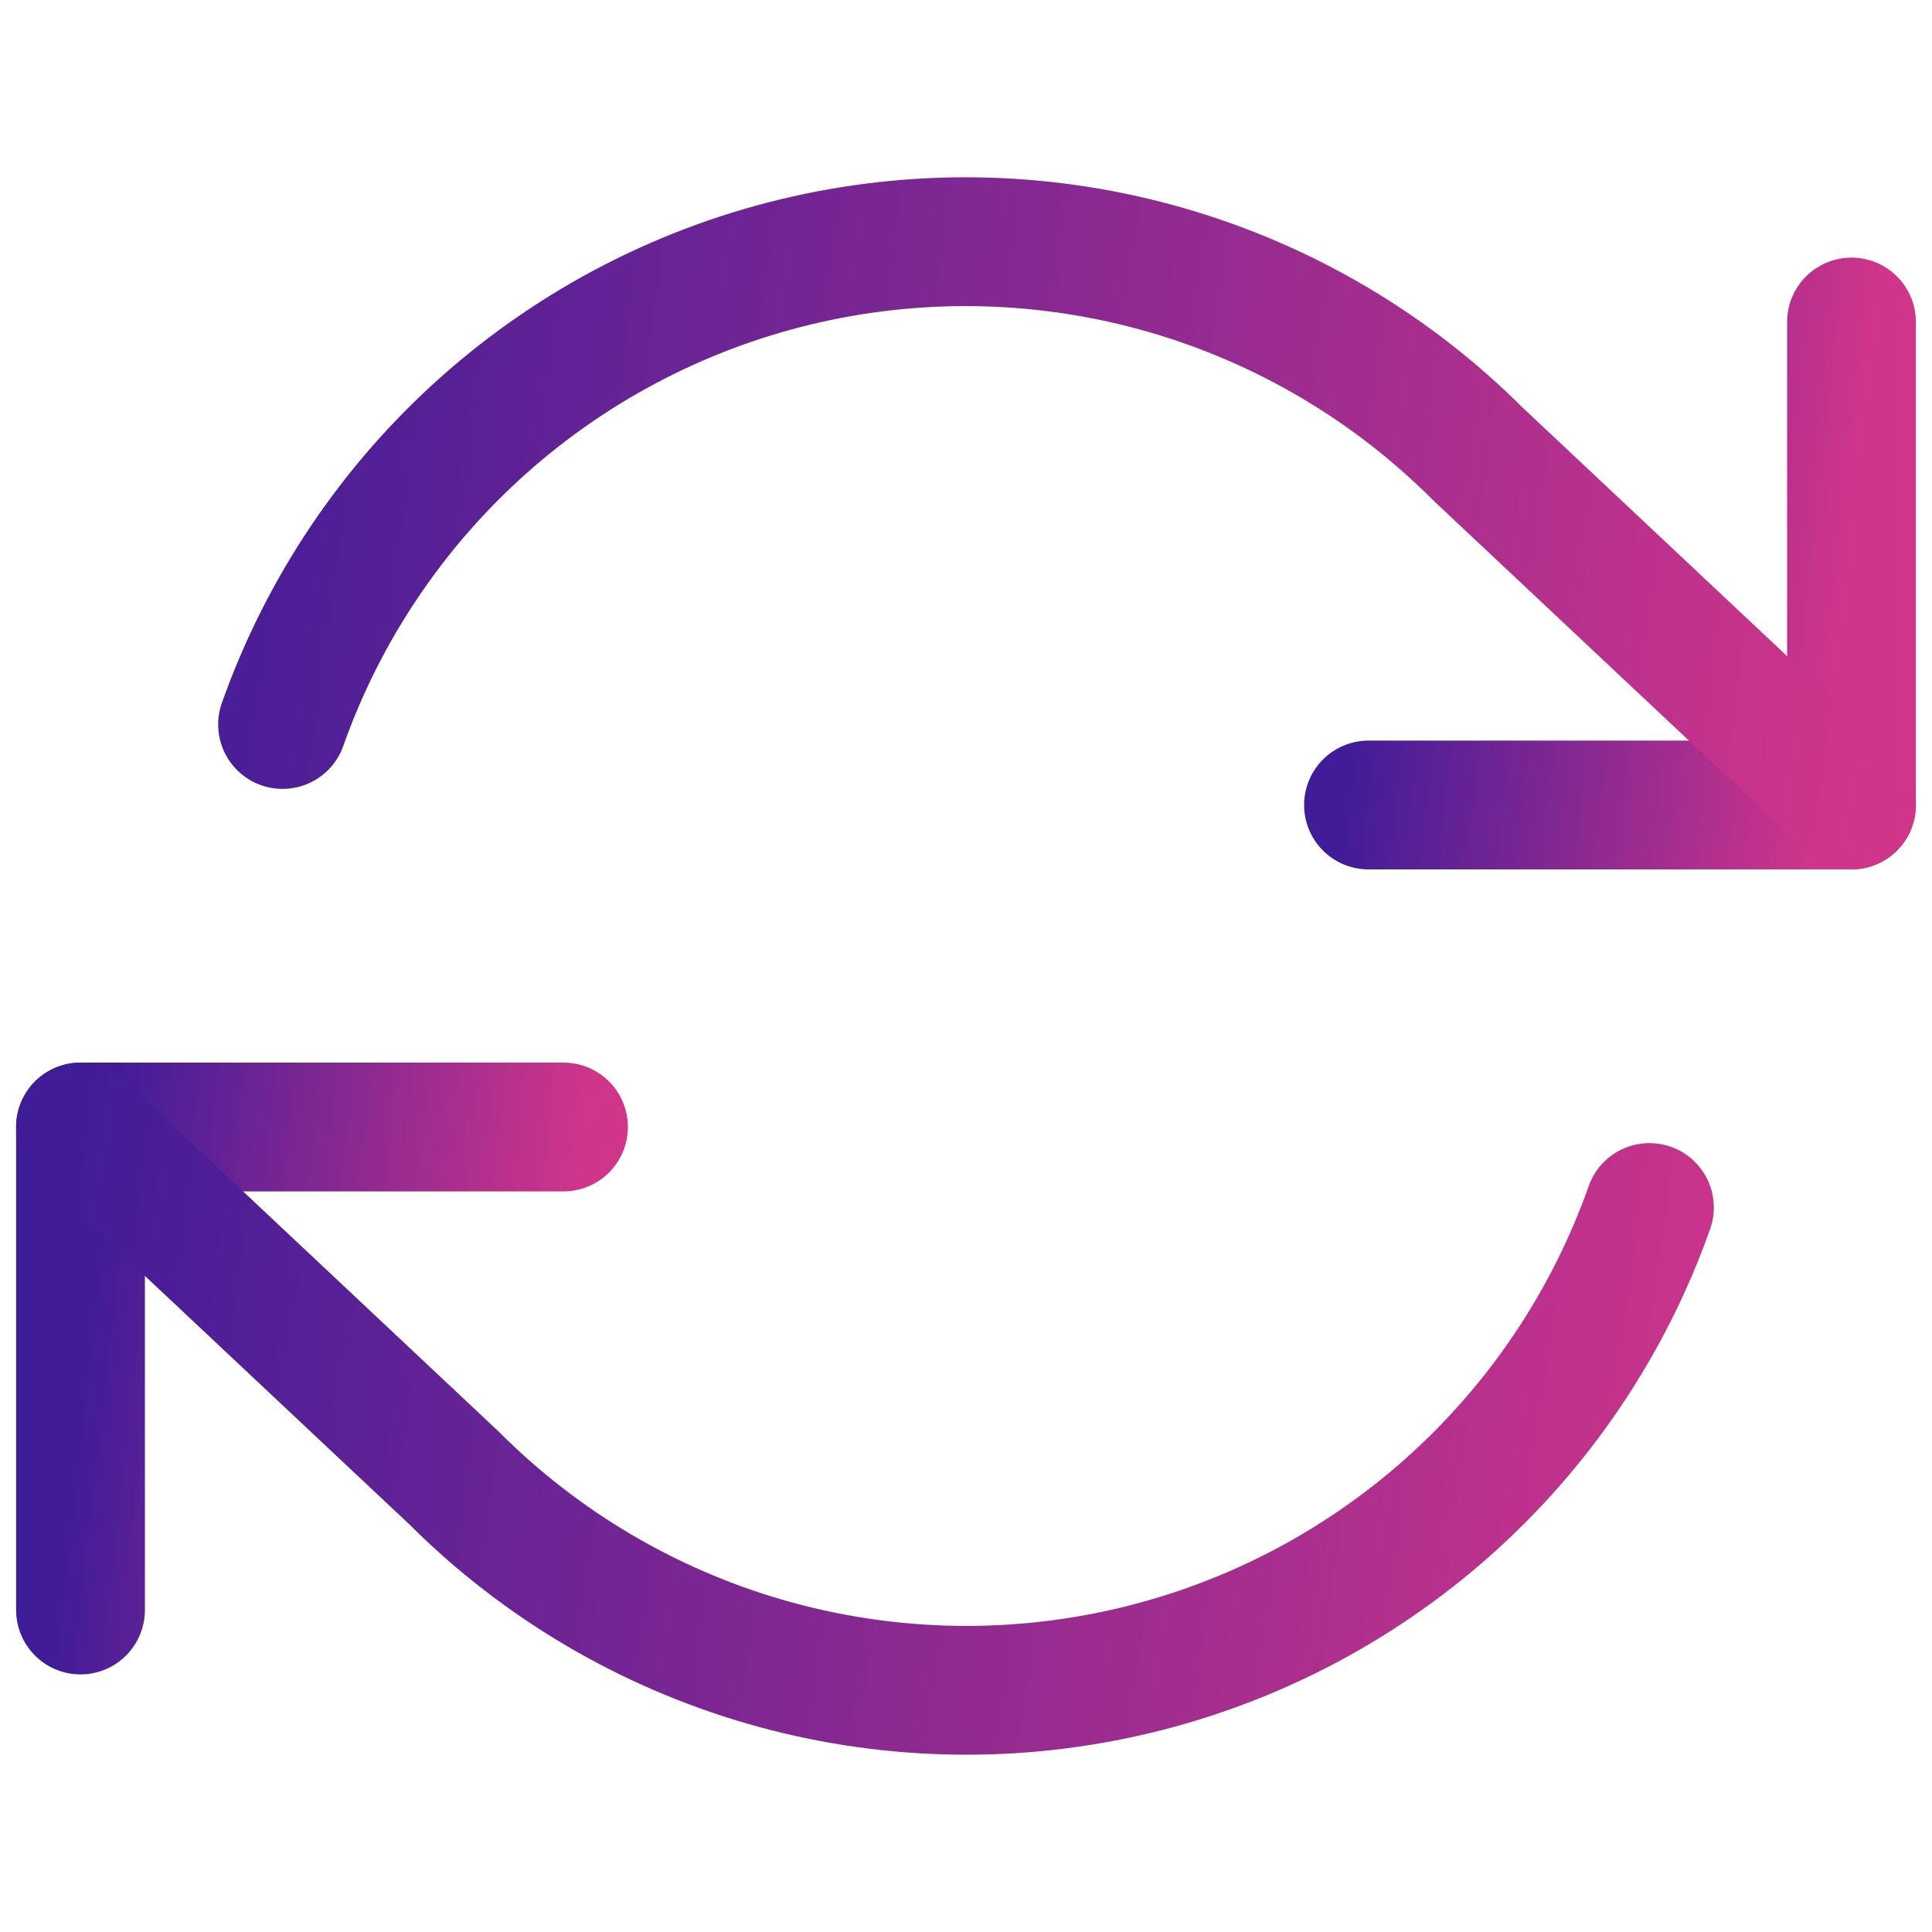
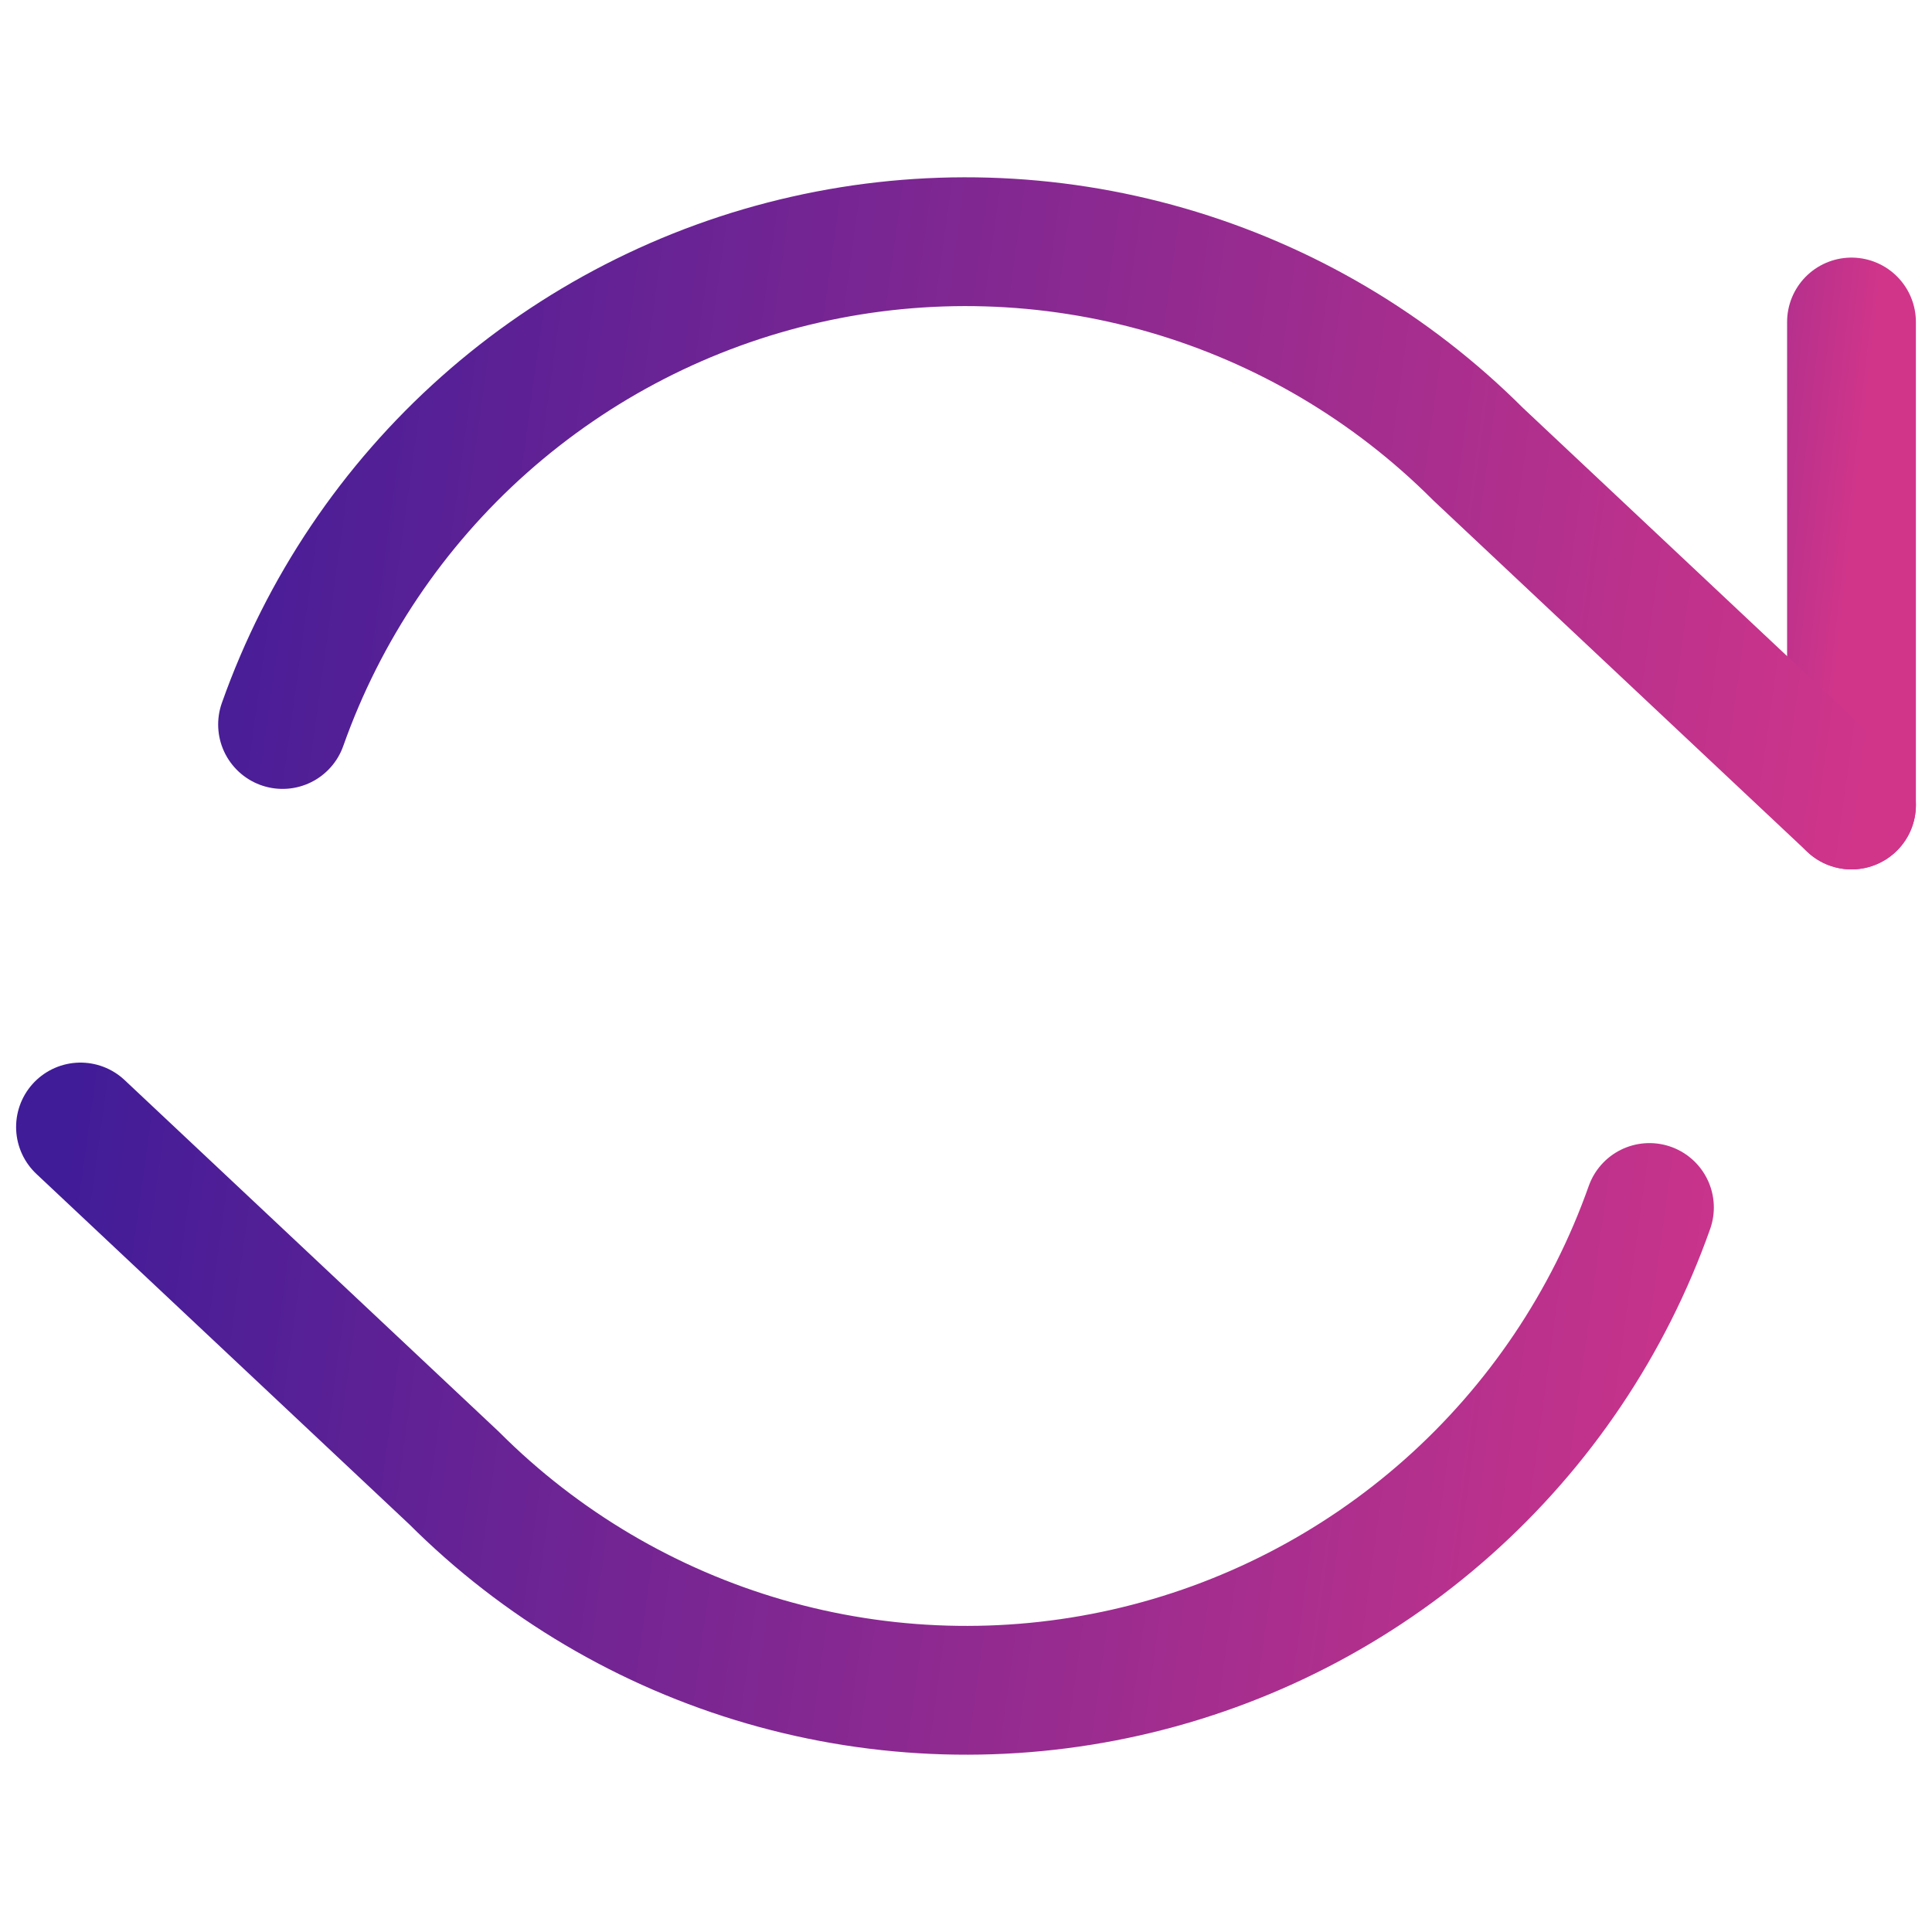
<svg xmlns="http://www.w3.org/2000/svg" width="60" height="60" viewBox="0 0 60 60" fill="none">
-   <path d="M57.5 10V25H42.5" stroke="url(#paint0_linear_301_38800)" stroke-width="4" stroke-linecap="round" stroke-linejoin="round" />
-   <path d="M2.5 50V35H17.5" stroke="url(#paint1_linear_301_38800)" stroke-width="4" stroke-linecap="round" stroke-linejoin="round" />
+   <path d="M57.5 10V25" stroke="url(#paint0_linear_301_38800)" stroke-width="4" stroke-linecap="round" stroke-linejoin="round" />
  <path d="M8.775 22.5C10.043 18.917 12.198 15.713 15.039 13.188C17.88 10.664 21.314 8.899 25.021 8.061C28.728 7.222 32.587 7.336 36.238 8.392C39.889 9.448 43.213 11.412 45.9 14.1L57.5 25M2.5 35L14.1 45.9C16.787 48.588 20.111 50.552 23.762 51.608C27.413 52.664 31.272 52.778 34.979 51.939C38.686 51.1 42.12 49.336 44.961 46.811C47.802 44.286 49.957 41.083 51.225 37.5" stroke="url(#paint2_linear_301_38800)" stroke-width="4" stroke-linecap="round" stroke-linejoin="round" />
  <defs>
    <linearGradient id="paint0_linear_301_38800" x1="57.5" y1="17.5" x2="42.688" y2="15.831" gradientUnits="userSpaceOnUse">
      <stop offset="0" stop-color="#D1358A" />
      <stop offset="1" stop-color="#401C98" />
    </linearGradient>
    <linearGradient id="paint1_linear_301_38800" x1="17.5" y1="42.5" x2="2.688" y2="40.831" gradientUnits="userSpaceOnUse">
      <stop offset="0" stop-color="#D1358A" />
      <stop offset="1" stop-color="#401C98" />
    </linearGradient>
    <linearGradient id="paint2_linear_301_38800" x1="57.5" y1="30" x2="3.525" y2="22.562" gradientUnits="userSpaceOnUse">
      <stop offset="0" stop-color="#D1358A" />
      <stop offset="1" stop-color="#401C98" />
    </linearGradient>
  </defs>
</svg>